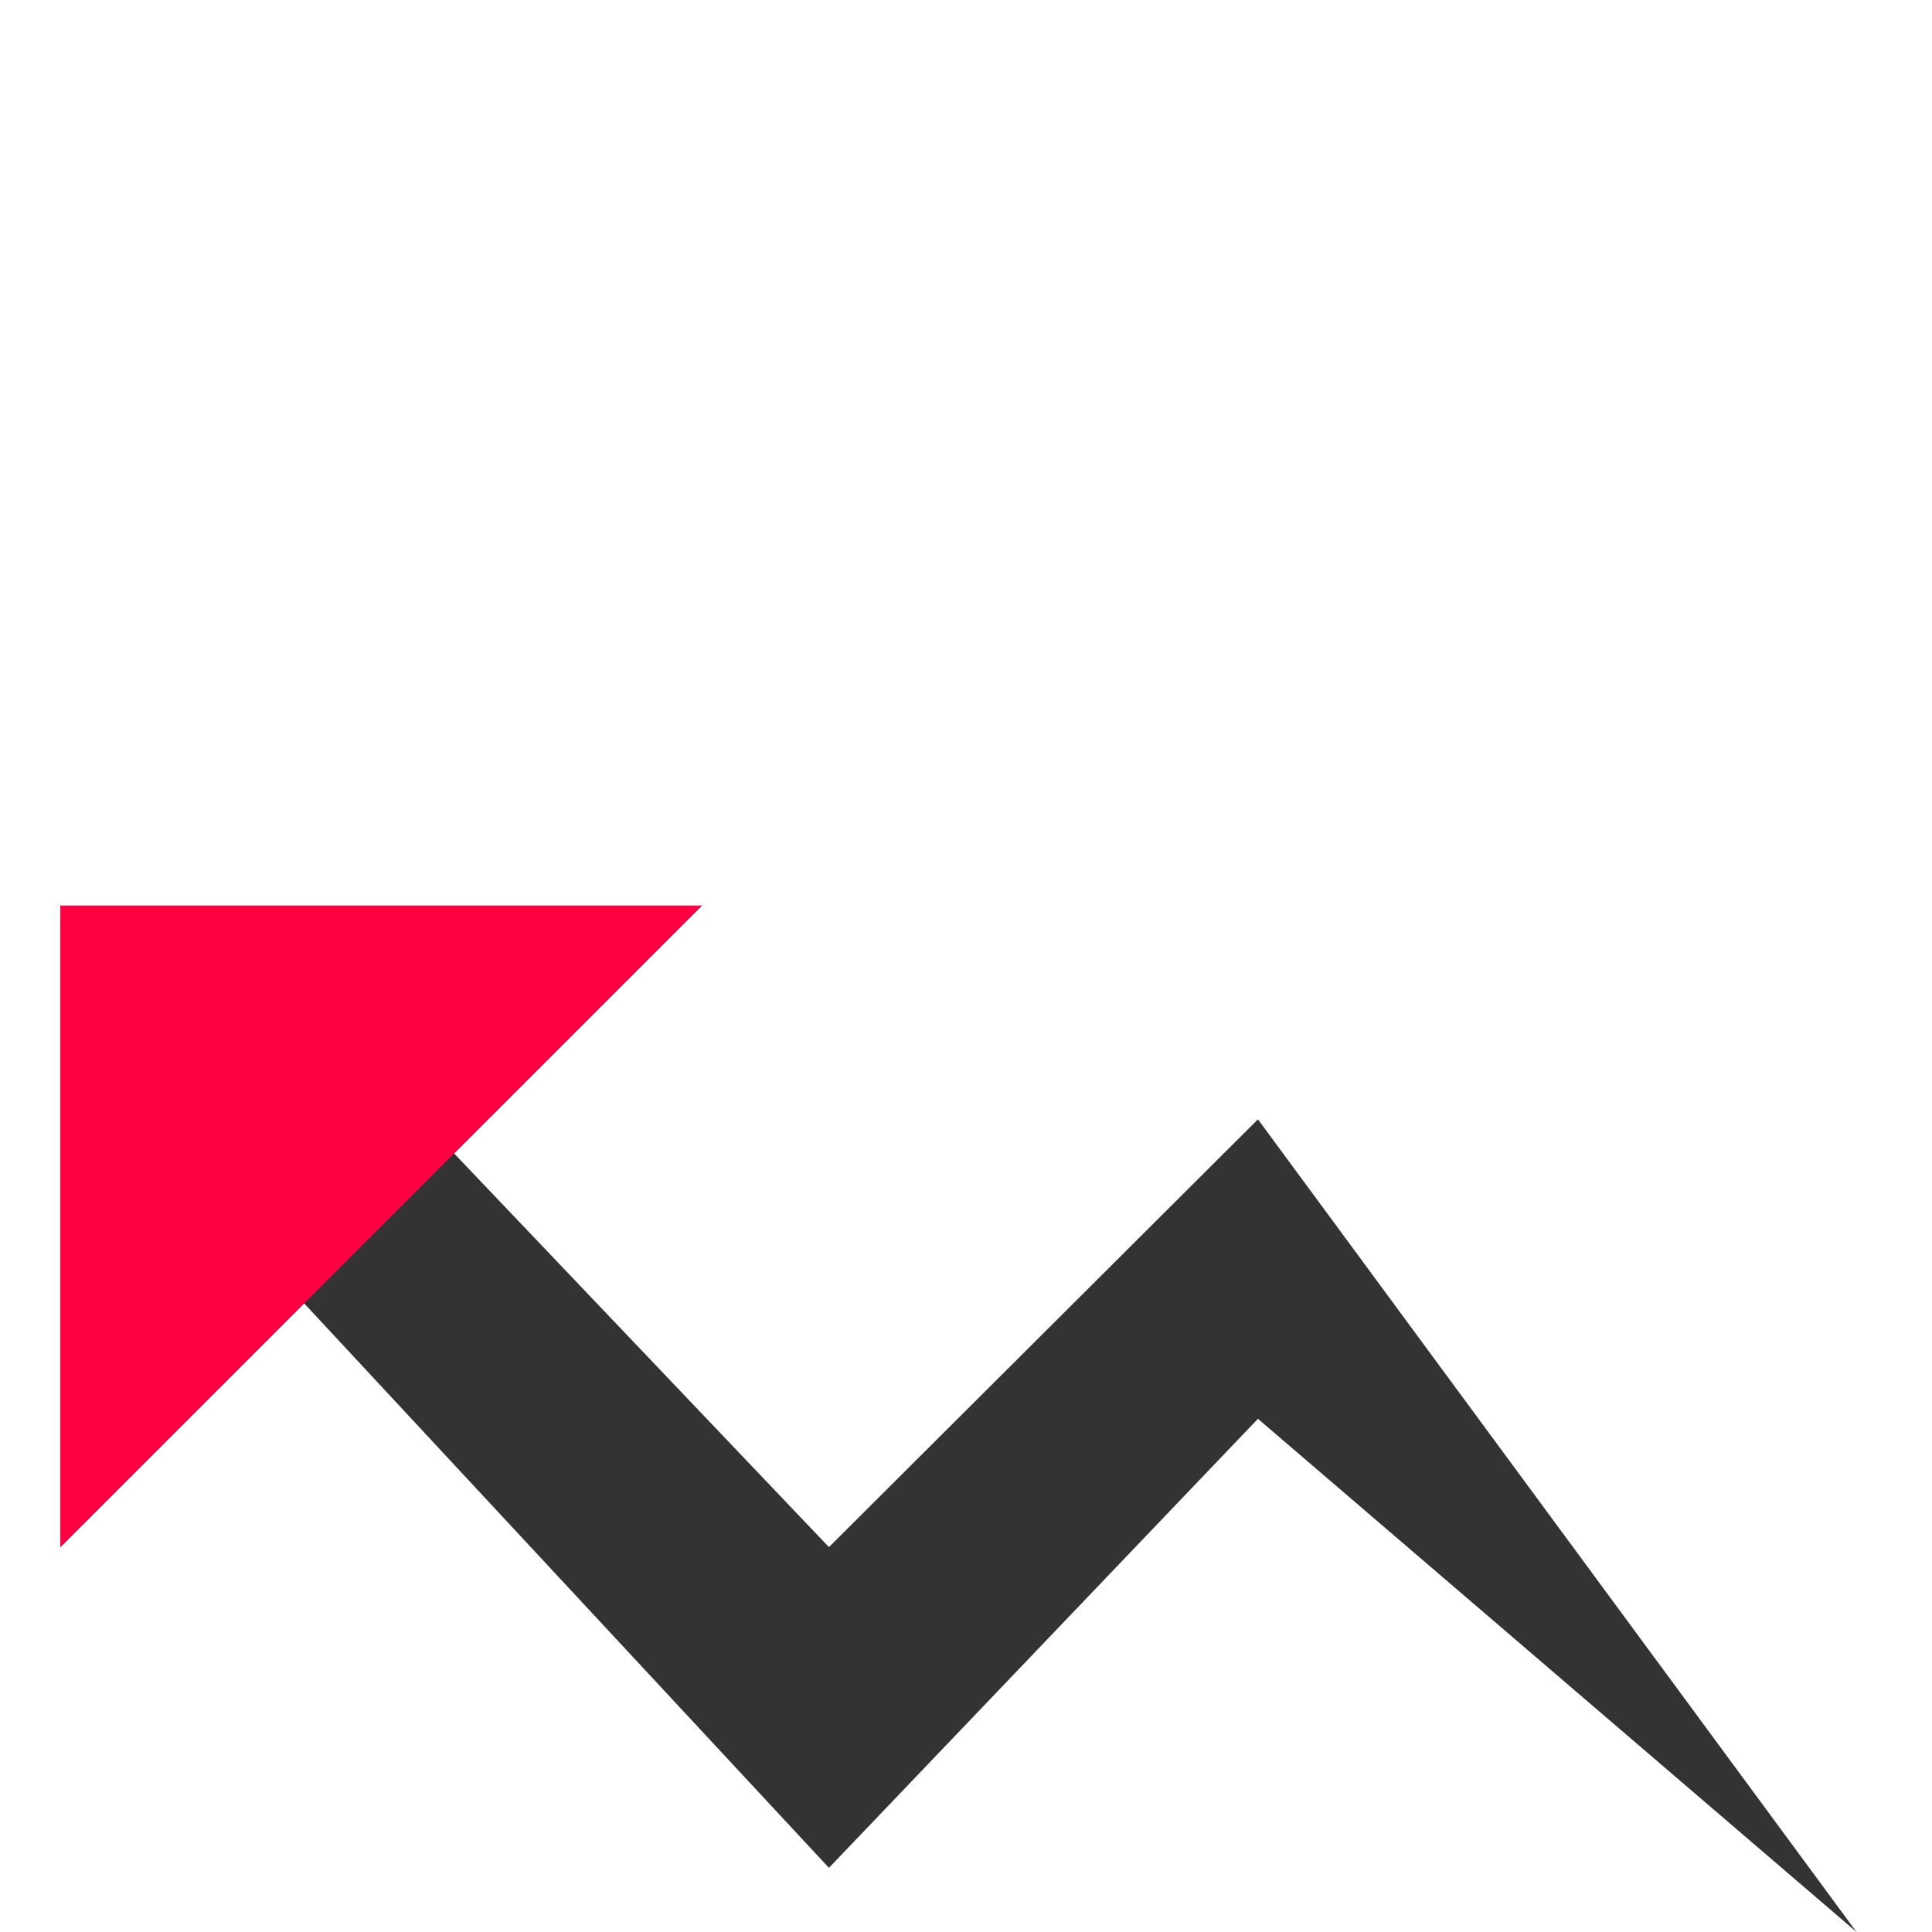
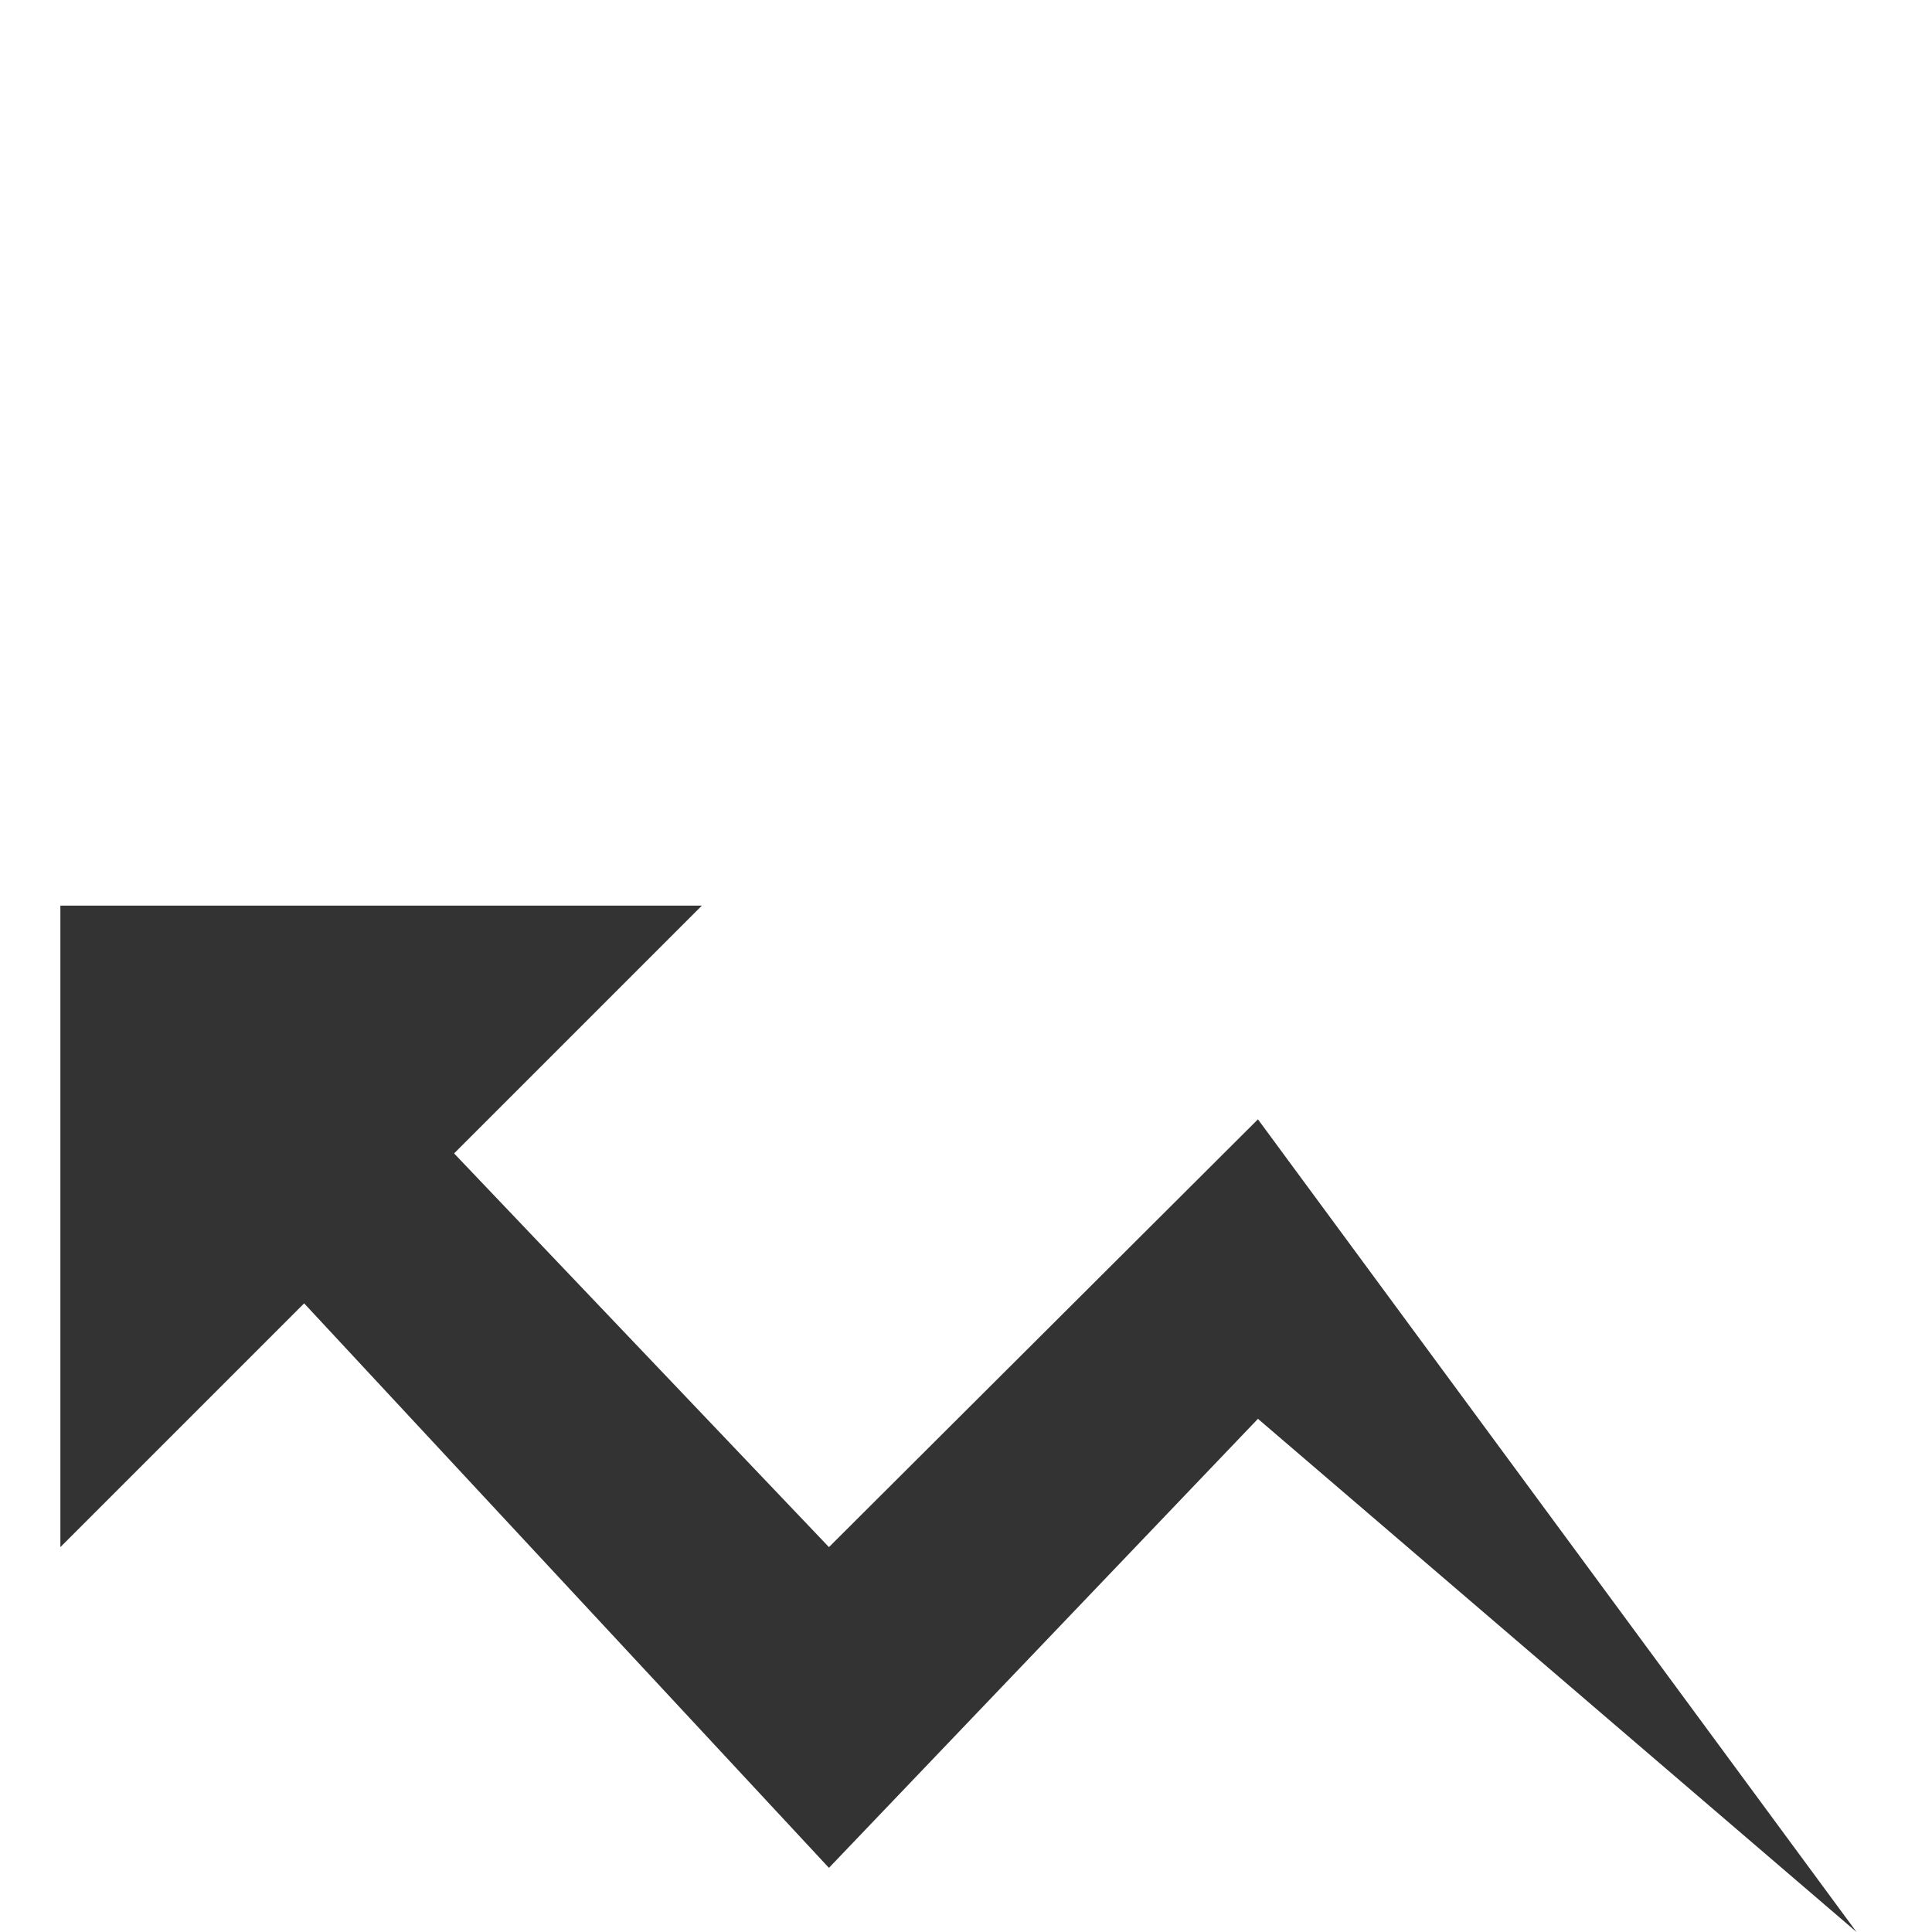
<svg xmlns="http://www.w3.org/2000/svg" width="64" height="64" viewBox="0 0 64 64" fill="none">
  <path d="M23.25 30L15.042 38.208L27.46 51.25L41.671 37.079L61.5 64L41.671 47L27.46 61.875L10.075 43.175L2 51.25V30H23.25Z" fill="#333333" />
-   <path d="M23.25 30L2 51.25V30H23.25Z" fill="#FF0042" />
</svg>